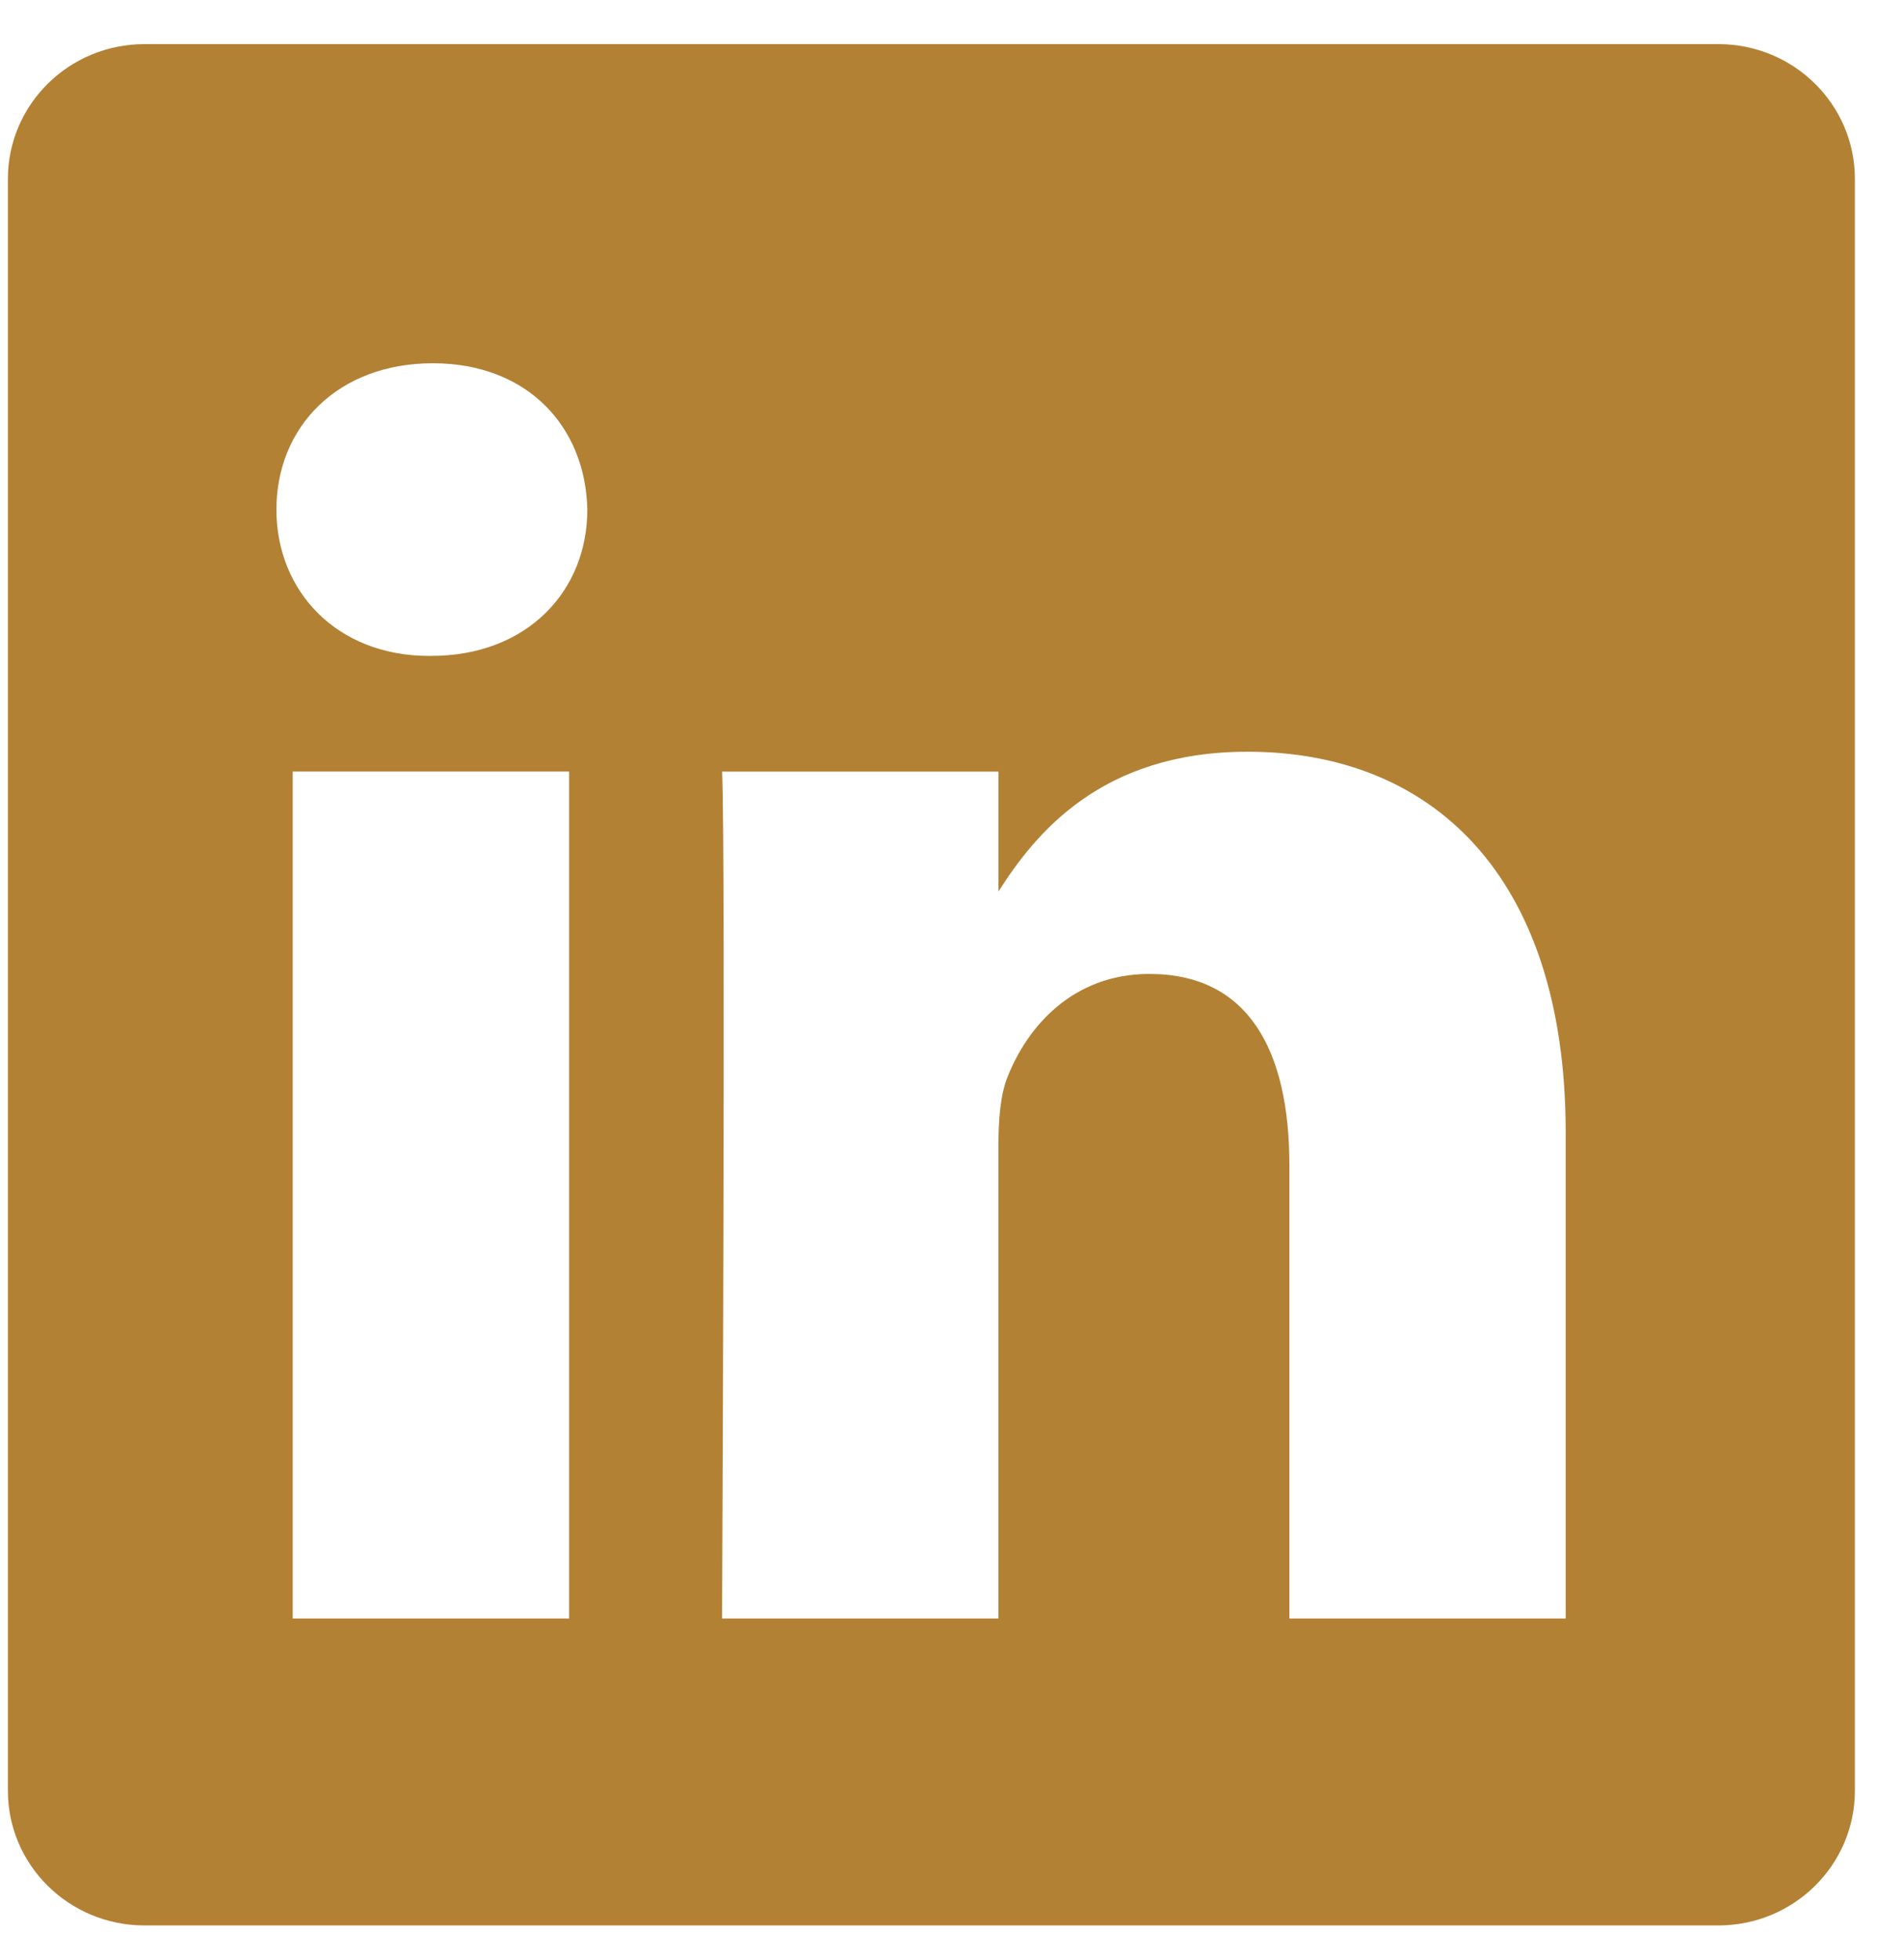
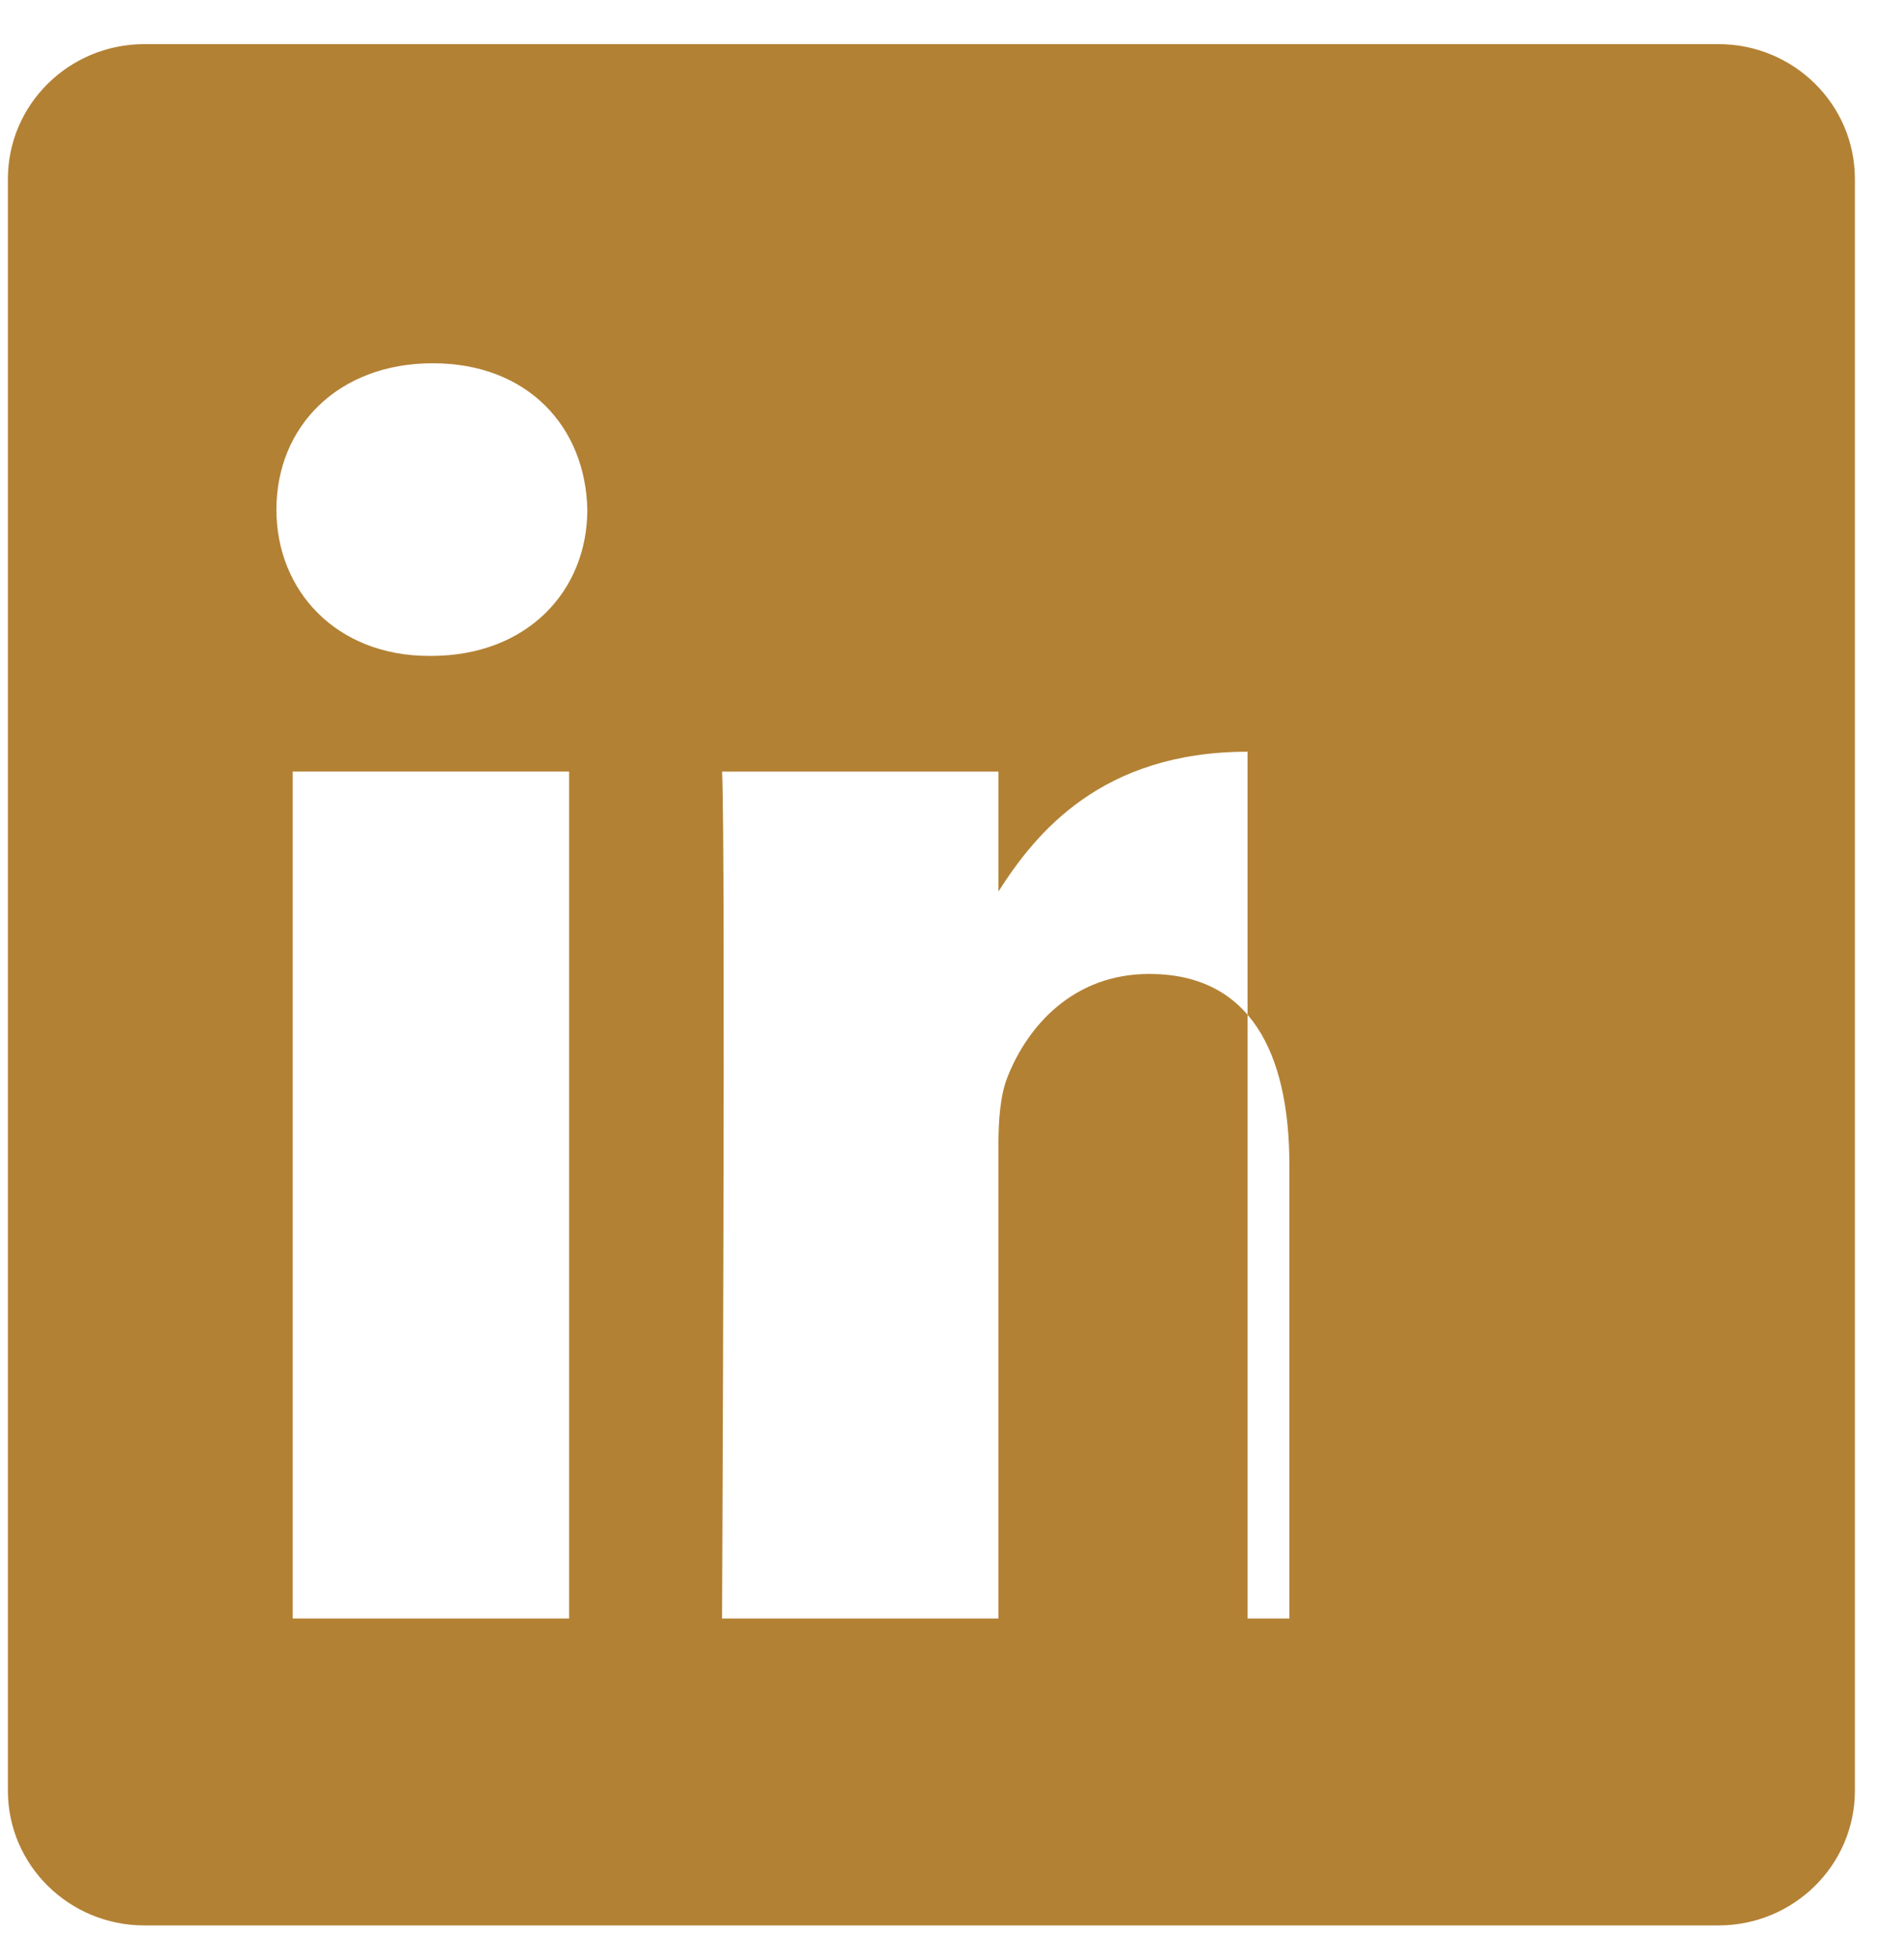
<svg xmlns="http://www.w3.org/2000/svg" width="34" height="35" viewBox="0 0 34 35" fill="none">
-   <path fill-rule="evenodd" clip-rule="evenodd" d="M2.579 0.788C1.233 0.788 0.141 1.866 0.141 3.195V31.983C0.141 33.312 1.233 34.389 2.579 34.389H30.685C32.032 34.389 33.123 33.311 33.123 31.982V3.195C33.123 1.866 32.032 0.788 30.685 0.788H2.579ZM10.163 13.78V28.907H5.227V13.78H10.163ZM10.488 9.102C10.488 10.554 9.417 11.715 7.696 11.715L7.696 11.715H7.664C6.007 11.715 4.936 10.553 4.936 9.102C4.936 7.617 6.039 6.488 7.729 6.488C9.417 6.488 10.456 7.617 10.488 9.102ZM17.829 28.907H12.894L12.894 28.908C12.894 28.908 12.959 15.2 12.895 13.781H17.83V15.922C18.486 14.891 19.66 13.426 22.278 13.426C25.525 13.426 27.959 15.588 27.959 20.234V28.907H23.025V20.816C23.025 18.782 22.31 17.395 20.524 17.395C19.161 17.395 18.349 18.33 17.992 19.234C17.862 19.556 17.829 20.009 17.829 20.461V28.907Z" fill="#B38134" />
+   <path fill-rule="evenodd" clip-rule="evenodd" d="M2.579 0.788C1.233 0.788 0.141 1.866 0.141 3.195V31.983C0.141 33.312 1.233 34.389 2.579 34.389H30.685C32.032 34.389 33.123 33.311 33.123 31.982V3.195C33.123 1.866 32.032 0.788 30.685 0.788H2.579ZM10.163 13.78V28.907H5.227V13.78H10.163ZM10.488 9.102C10.488 10.554 9.417 11.715 7.696 11.715L7.696 11.715H7.664C6.007 11.715 4.936 10.553 4.936 9.102C4.936 7.617 6.039 6.488 7.729 6.488C9.417 6.488 10.456 7.617 10.488 9.102ZM17.829 28.907H12.894L12.894 28.908C12.894 28.908 12.959 15.2 12.895 13.781H17.83V15.922C18.486 14.891 19.66 13.426 22.278 13.426V28.907H23.025V20.816C23.025 18.782 22.31 17.395 20.524 17.395C19.161 17.395 18.349 18.33 17.992 19.234C17.862 19.556 17.829 20.009 17.829 20.461V28.907Z" fill="#B38134" />
</svg>